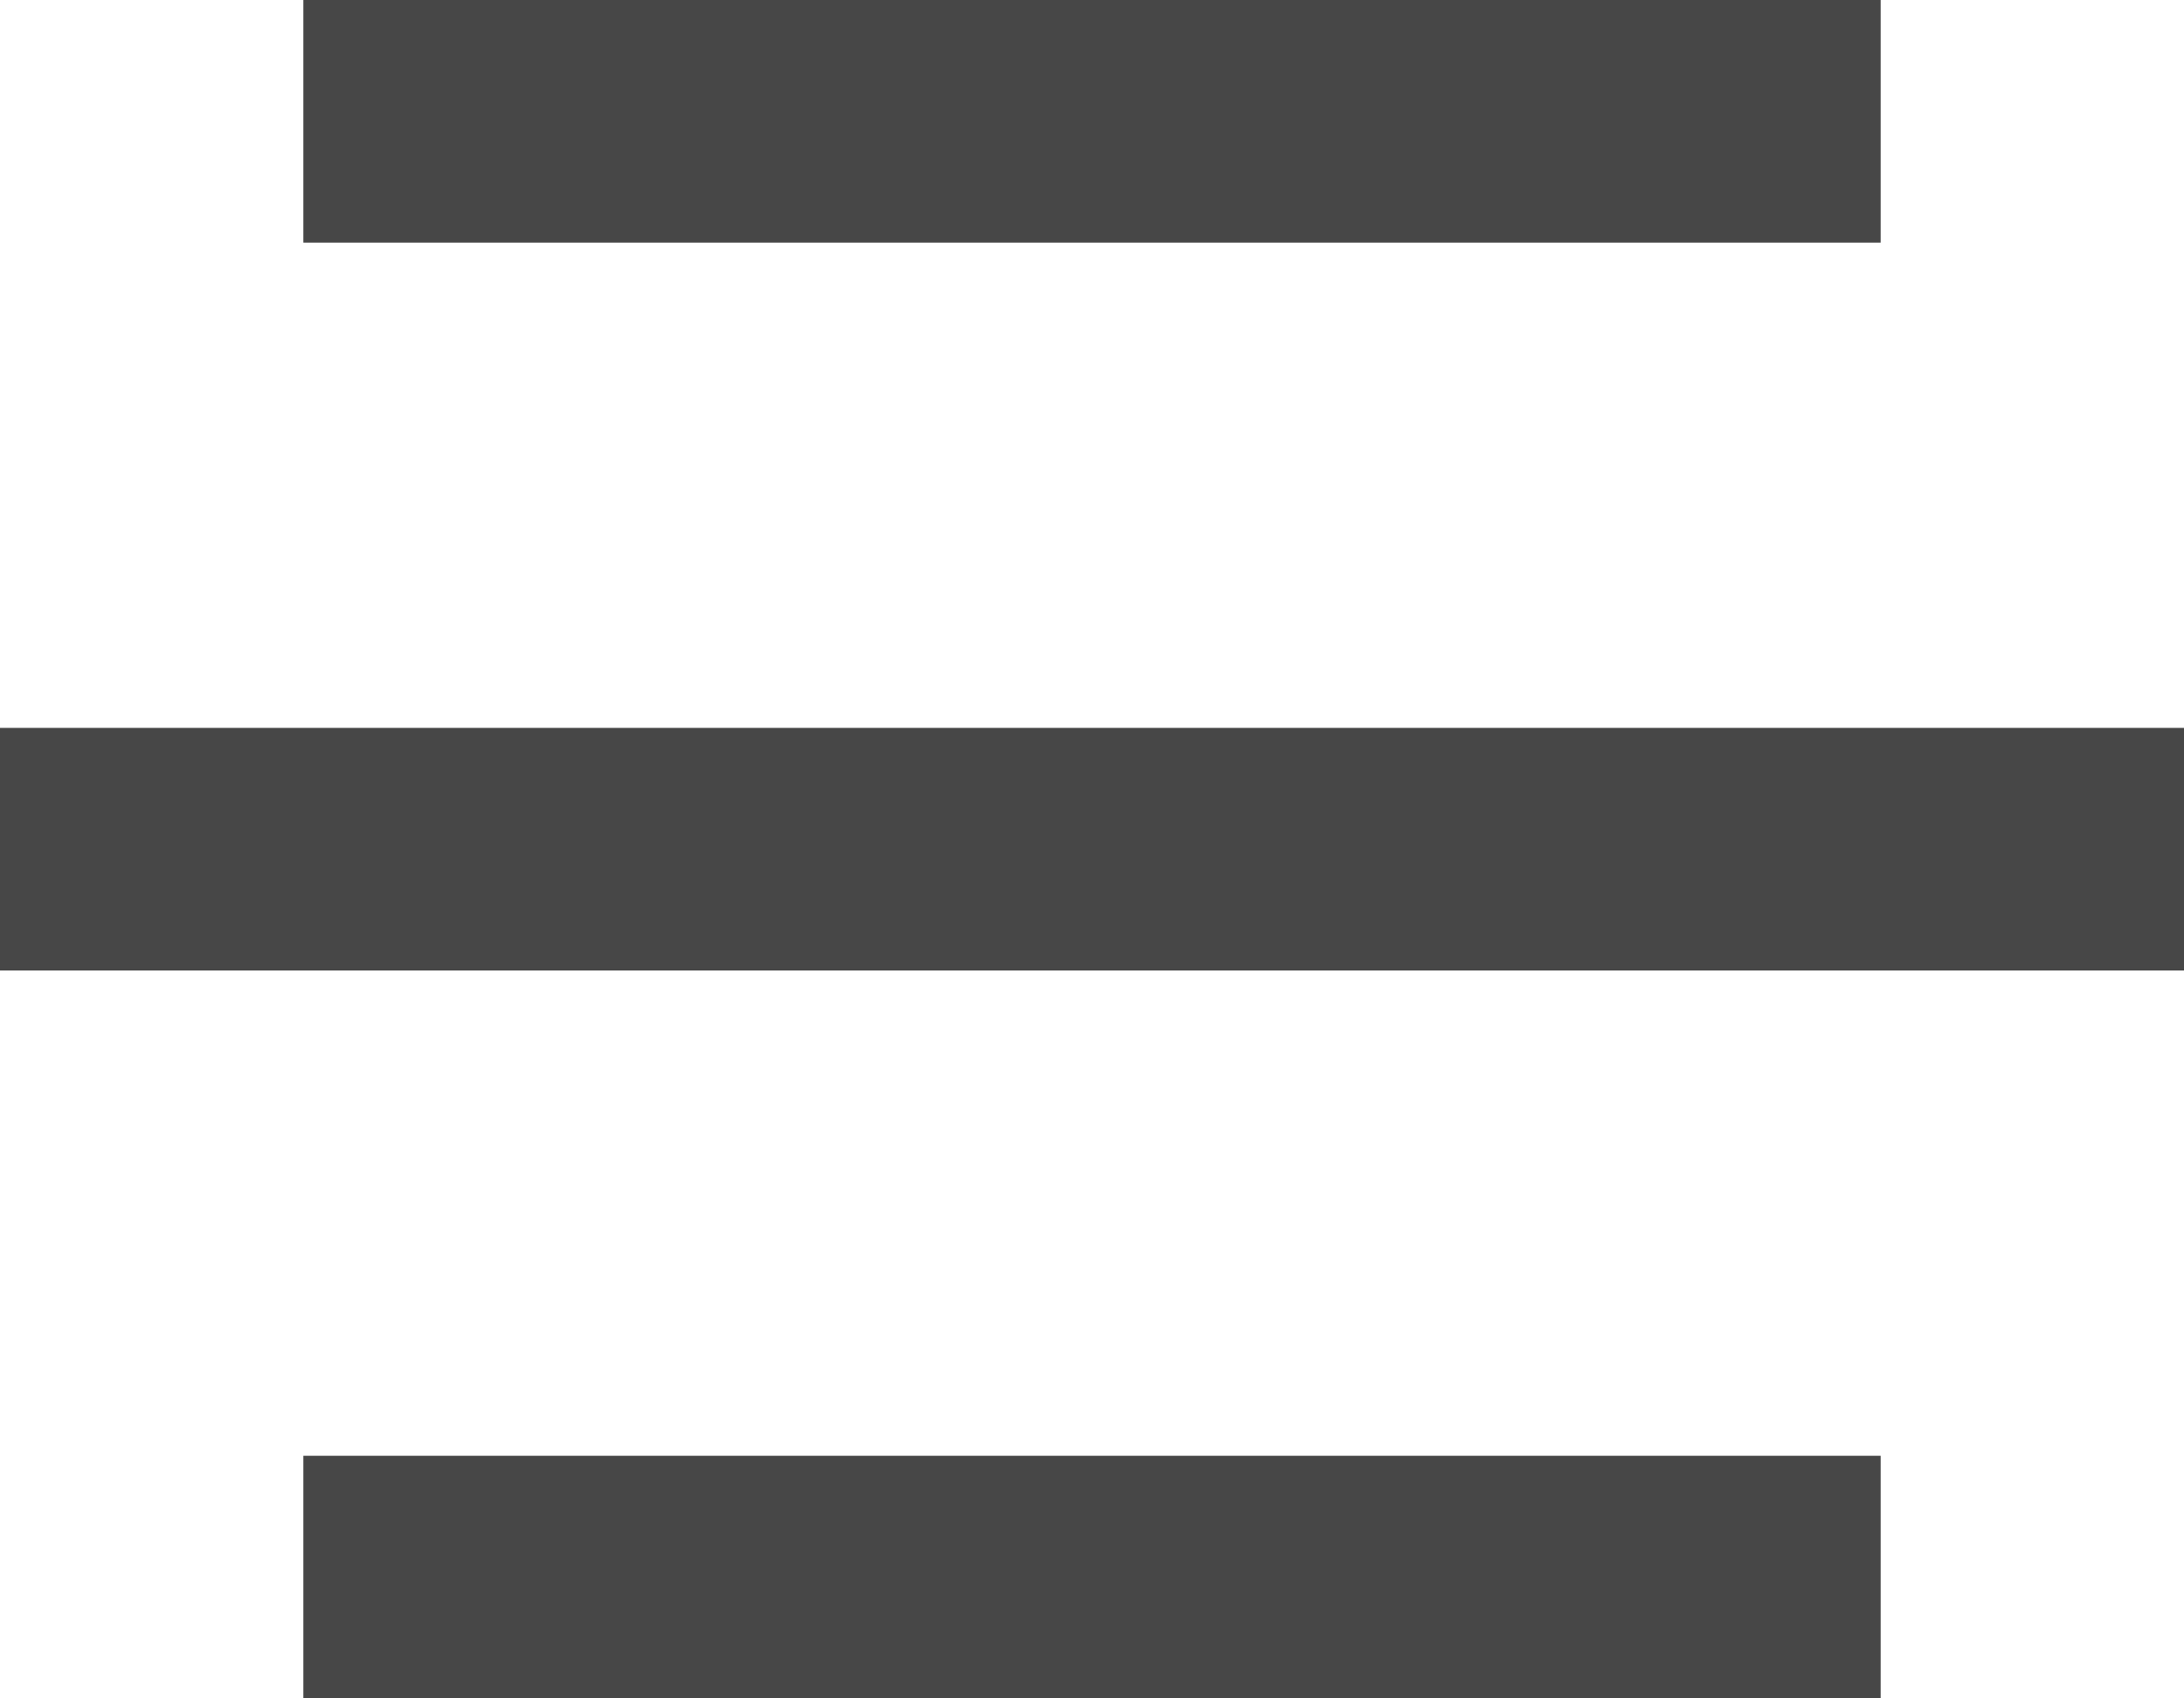
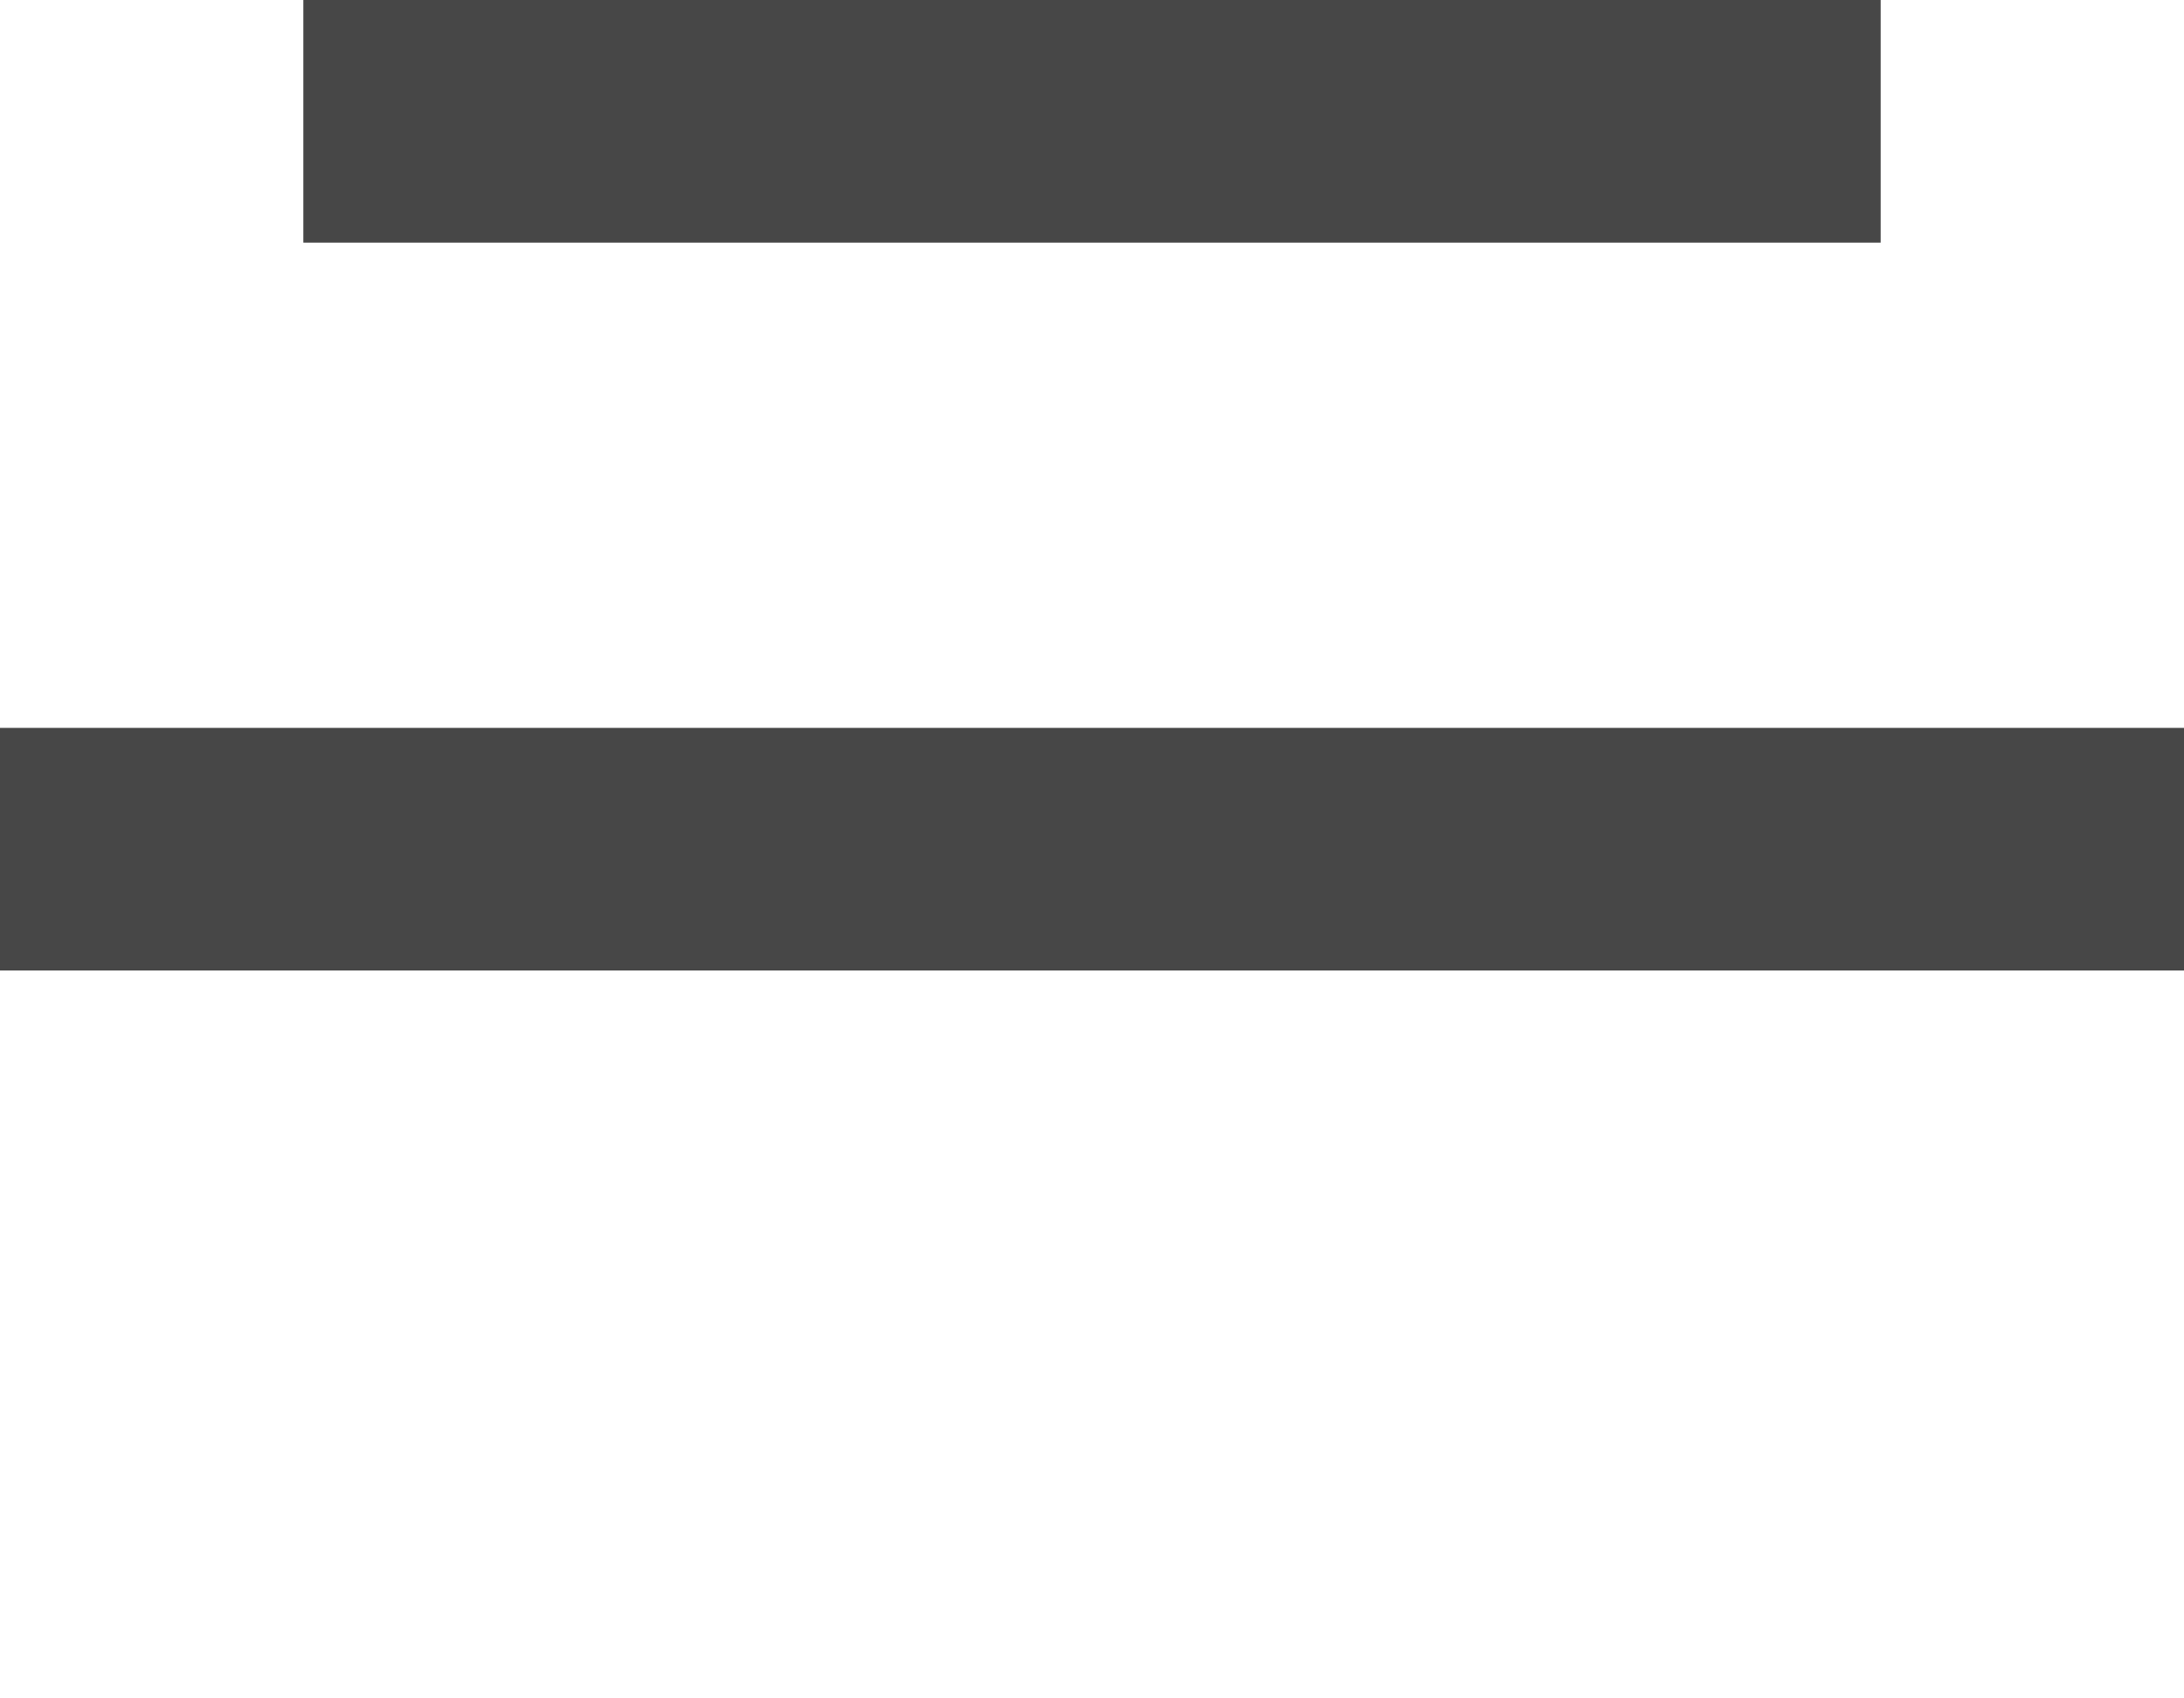
<svg xmlns="http://www.w3.org/2000/svg" width="18" height="14" viewBox="0 0 18 14">
  <g>
    <g>
      <g>
        <path fill="#474747" d="M2.5 0h13v2h-13z" />
      </g>
      <g>
-         <path fill="#474747" d="M2.5 12h13v2h-13z" />
-       </g>
+         </g>
      <g>
        <path fill="#474747" d="M0 6h18v2H0z" />
      </g>
    </g>
  </g>
</svg>